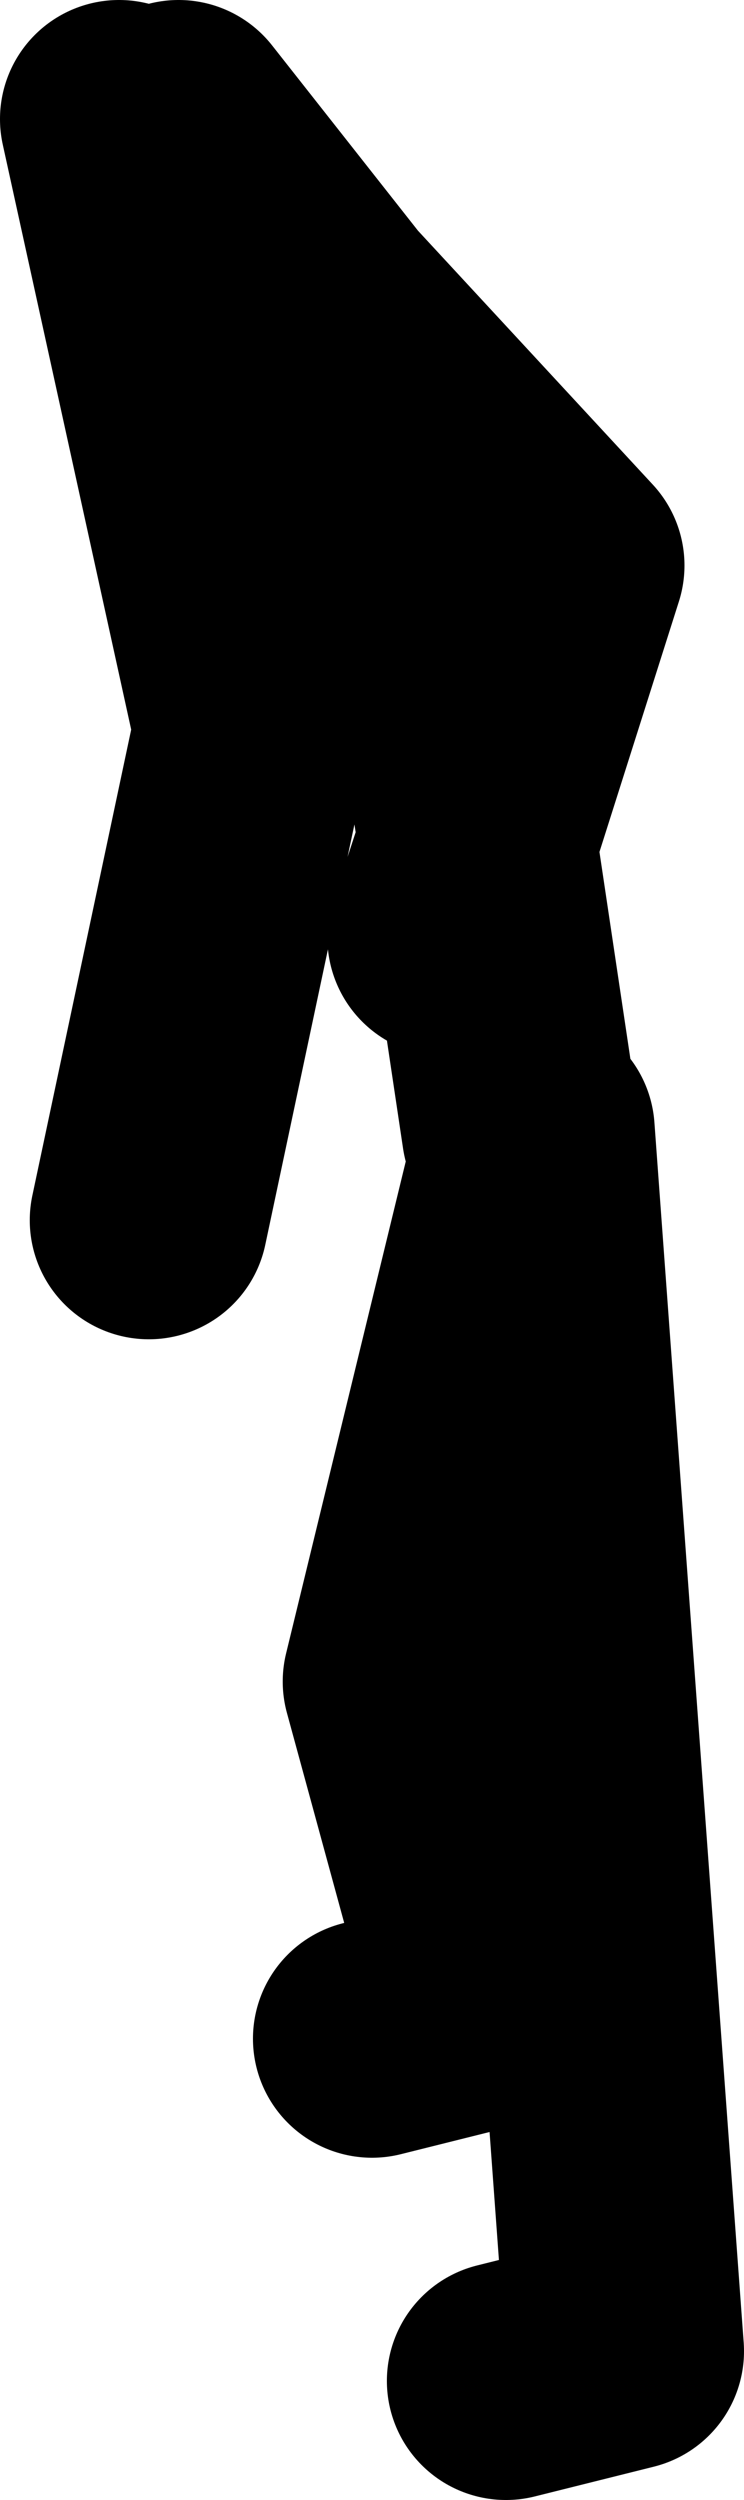
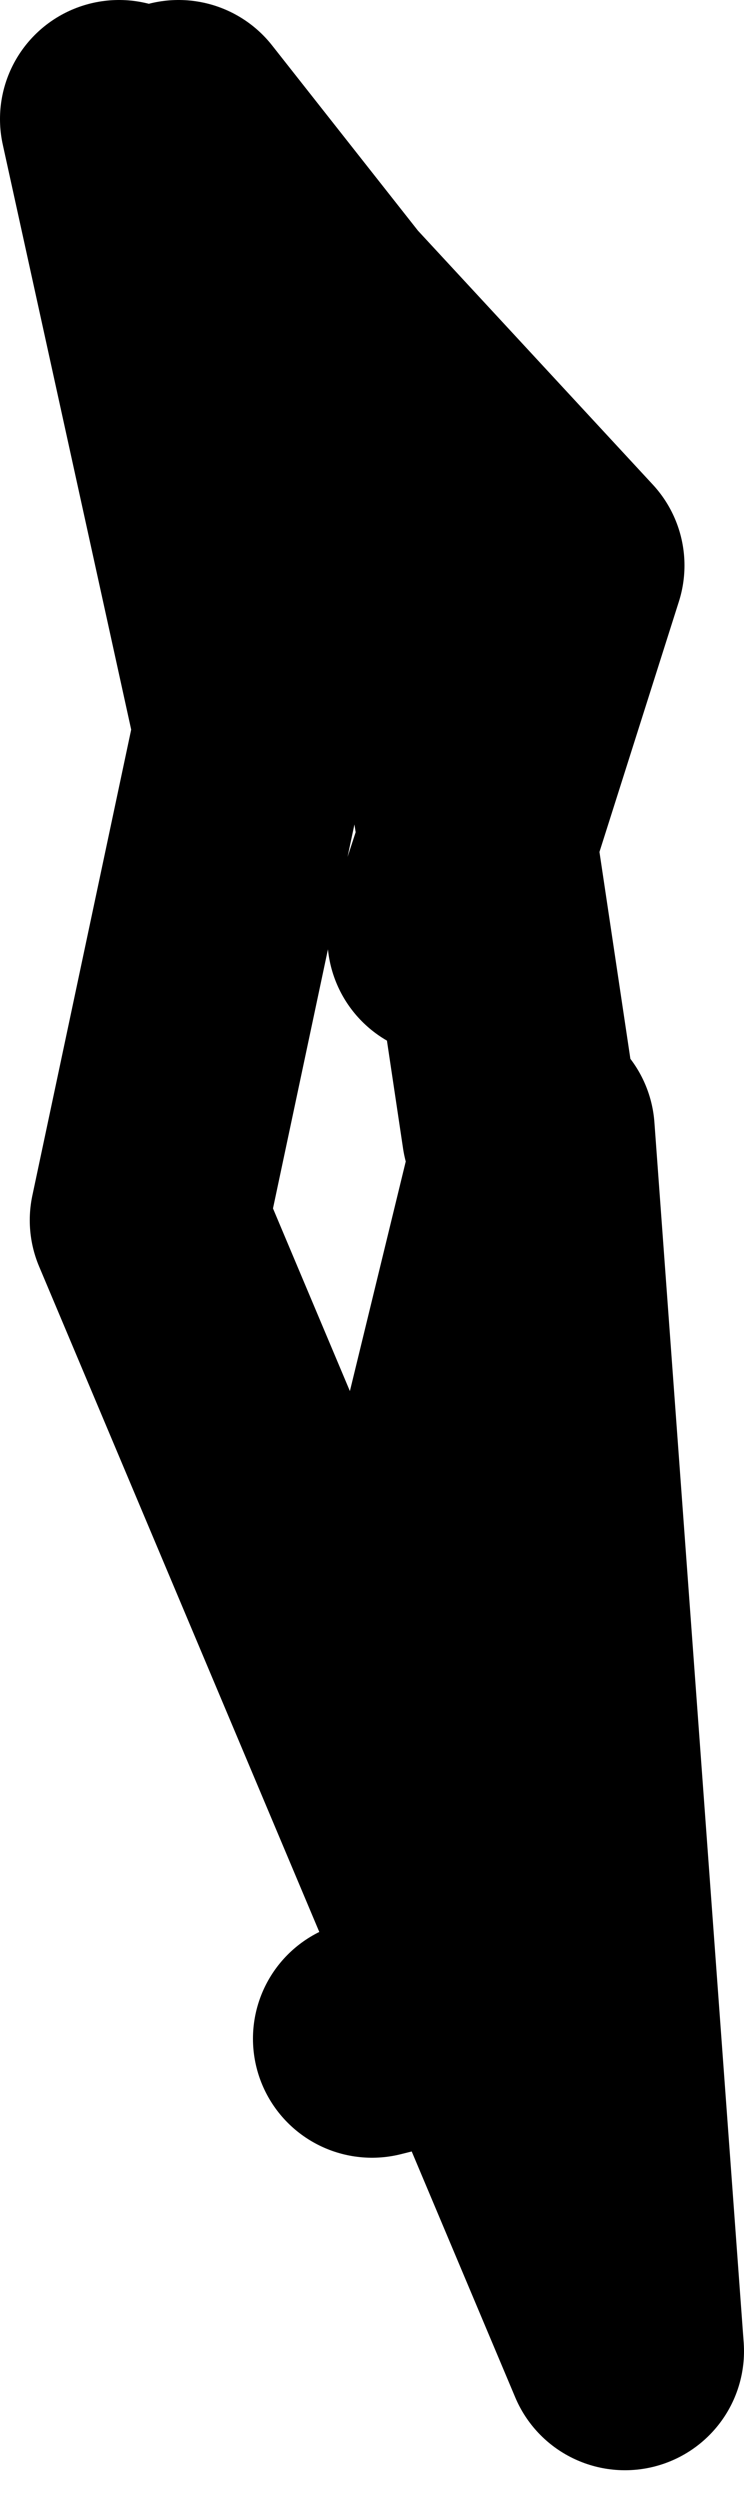
<svg xmlns="http://www.w3.org/2000/svg" height="84.0px" width="25.0px">
  <g transform="matrix(1.0, 0.0, 0.0, 1.0, 14.5, 78.0)">
-     <path d="M0.5 -46.5 L1.55 -49.7 0.5 -56.5 -3.0 -67.0 -3.5 -67.65 -8.0 -72.5 M-8.5 -74.0 L-3.5 -67.65 4.5 -59.0 1.55 -49.7 3.0 -40.0 M-10.5 -74.0 L-6.0 -53.5 -9.5 -37.0 M2.5 2.0 L6.5 1.0 3.5 -40.0 -1.0 -21.5 2.0 -10.5 -2.0 -9.5" fill="none" stroke="#000000" stroke-linecap="round" stroke-linejoin="round" stroke-width="8.0" />
+     <path d="M0.5 -46.5 L1.55 -49.7 0.5 -56.5 -3.0 -67.0 -3.5 -67.65 -8.0 -72.5 M-8.5 -74.0 L-3.5 -67.65 4.5 -59.0 1.55 -49.7 3.0 -40.0 M-10.5 -74.0 L-6.0 -53.5 -9.5 -37.0 L6.5 1.0 3.5 -40.0 -1.0 -21.5 2.0 -10.5 -2.0 -9.5" fill="none" stroke="#000000" stroke-linecap="round" stroke-linejoin="round" stroke-width="8.0" />
  </g>
</svg>